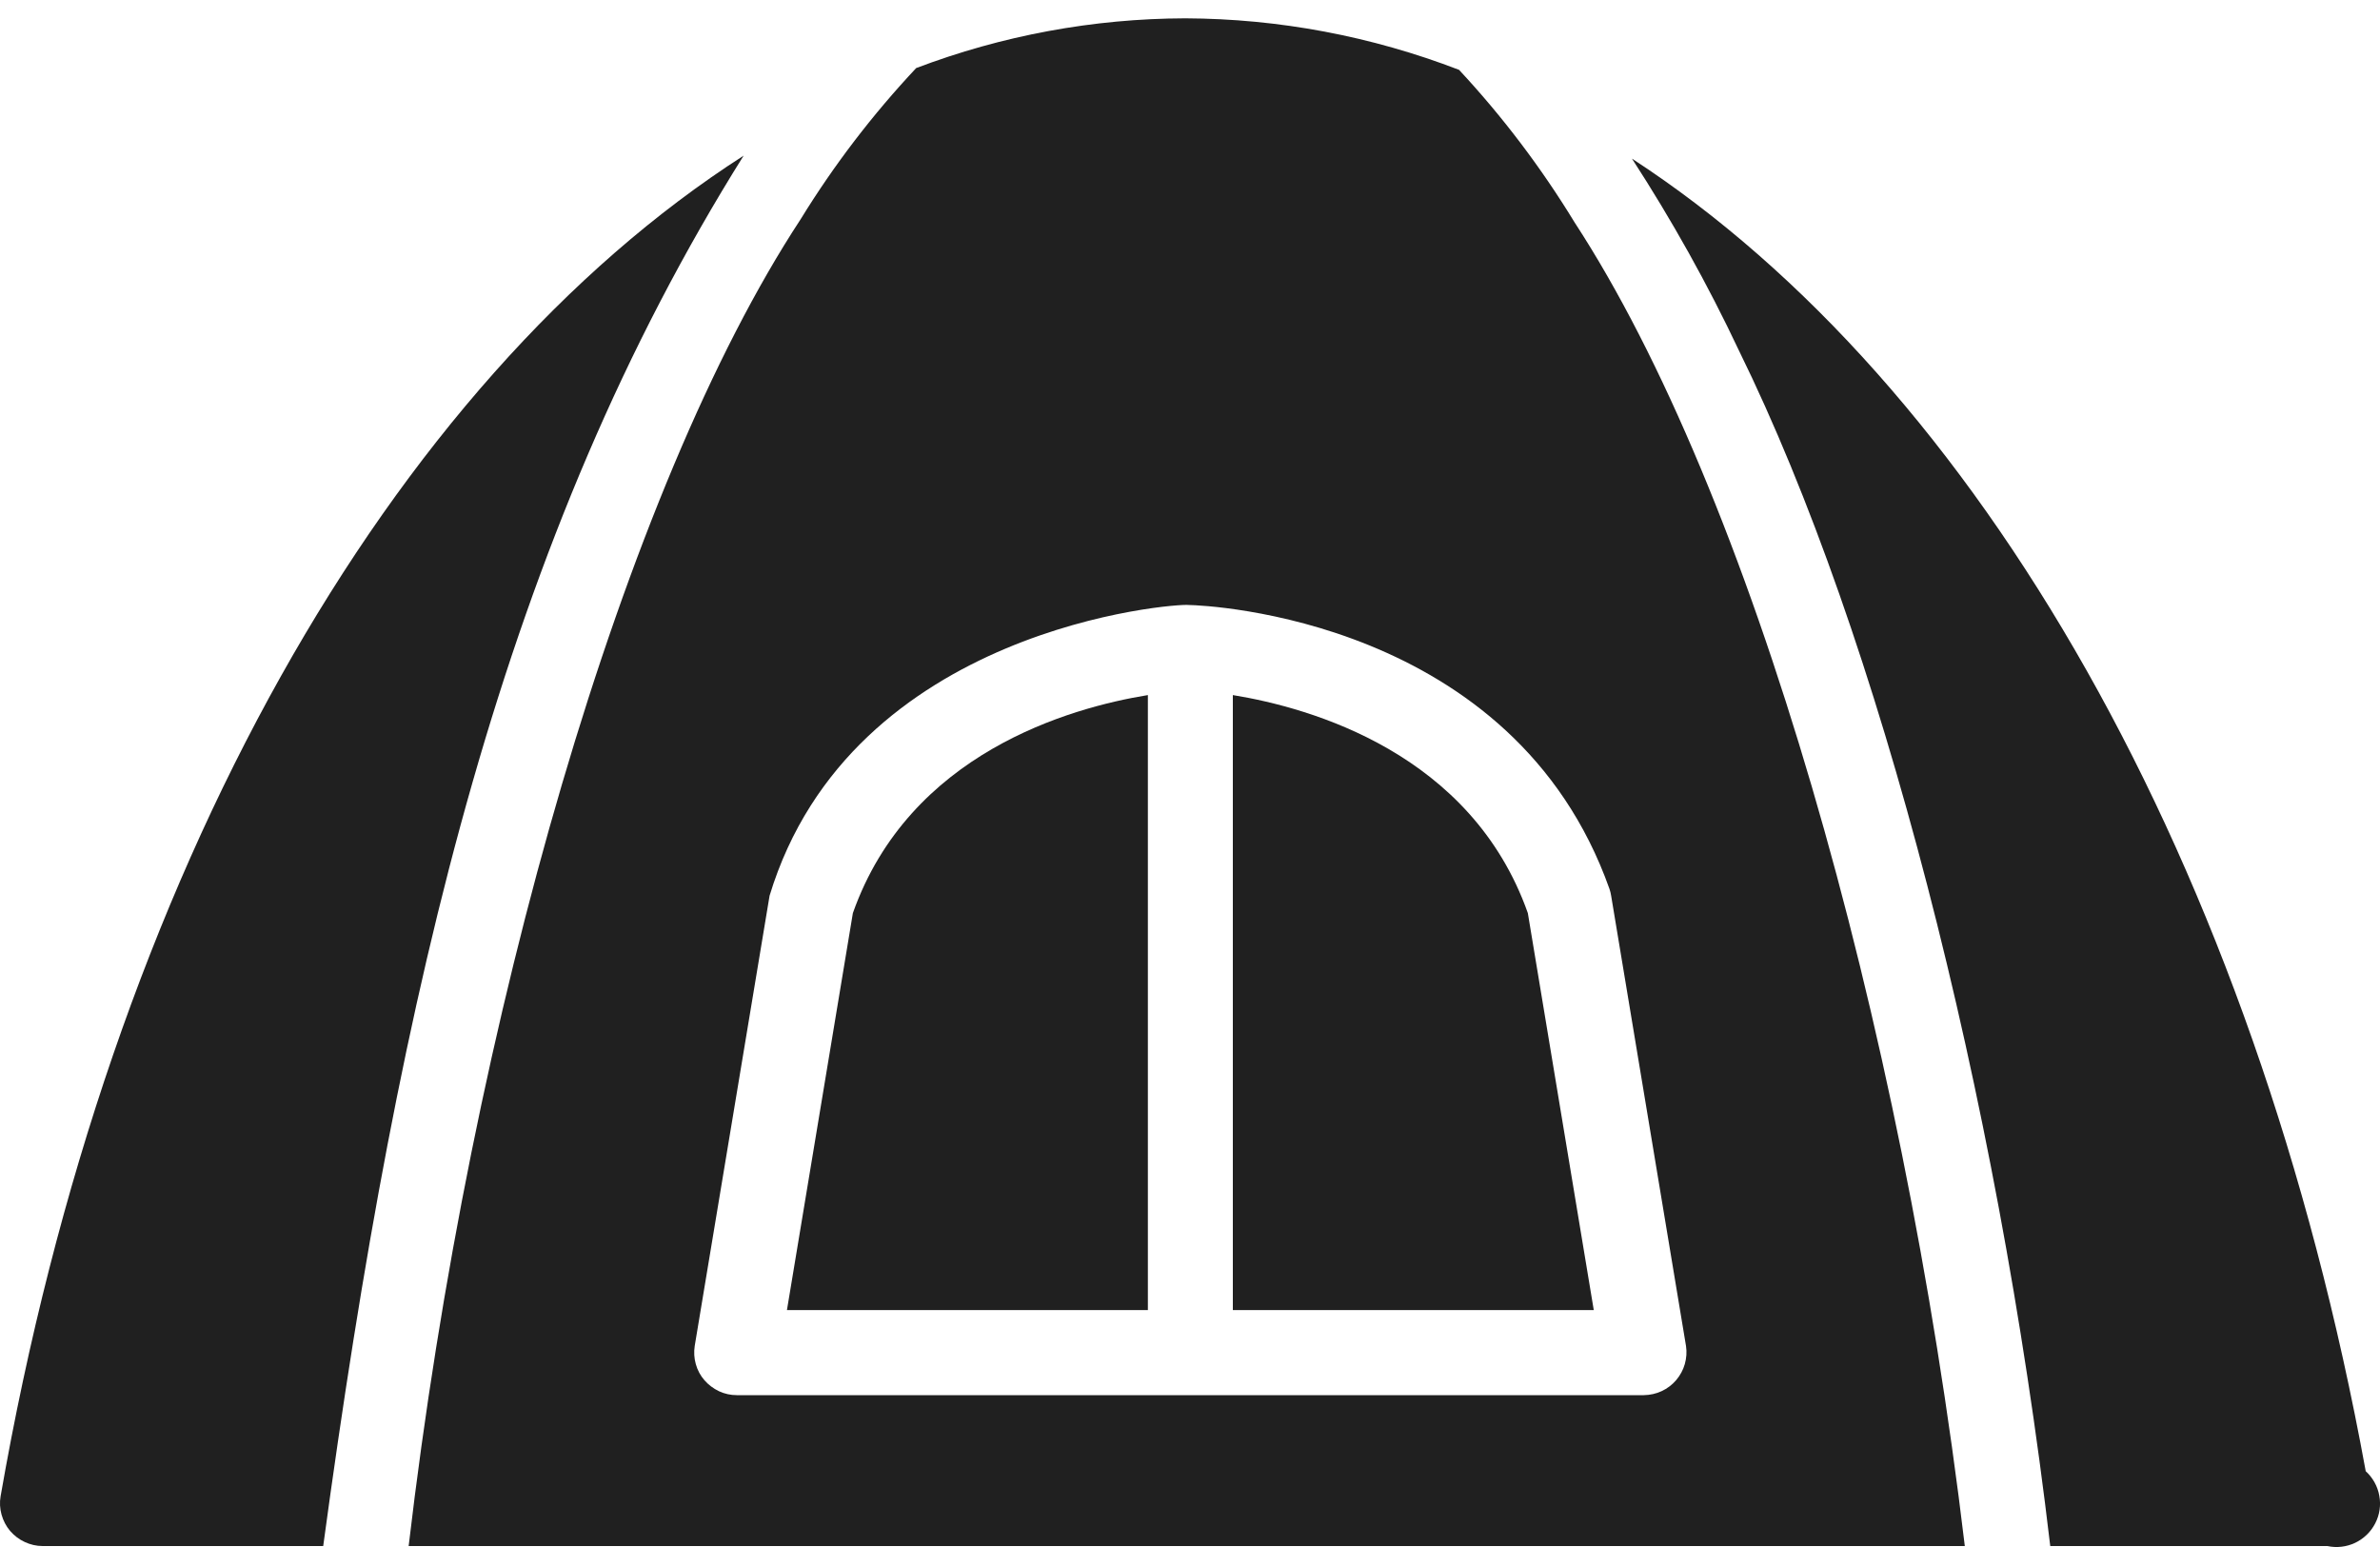
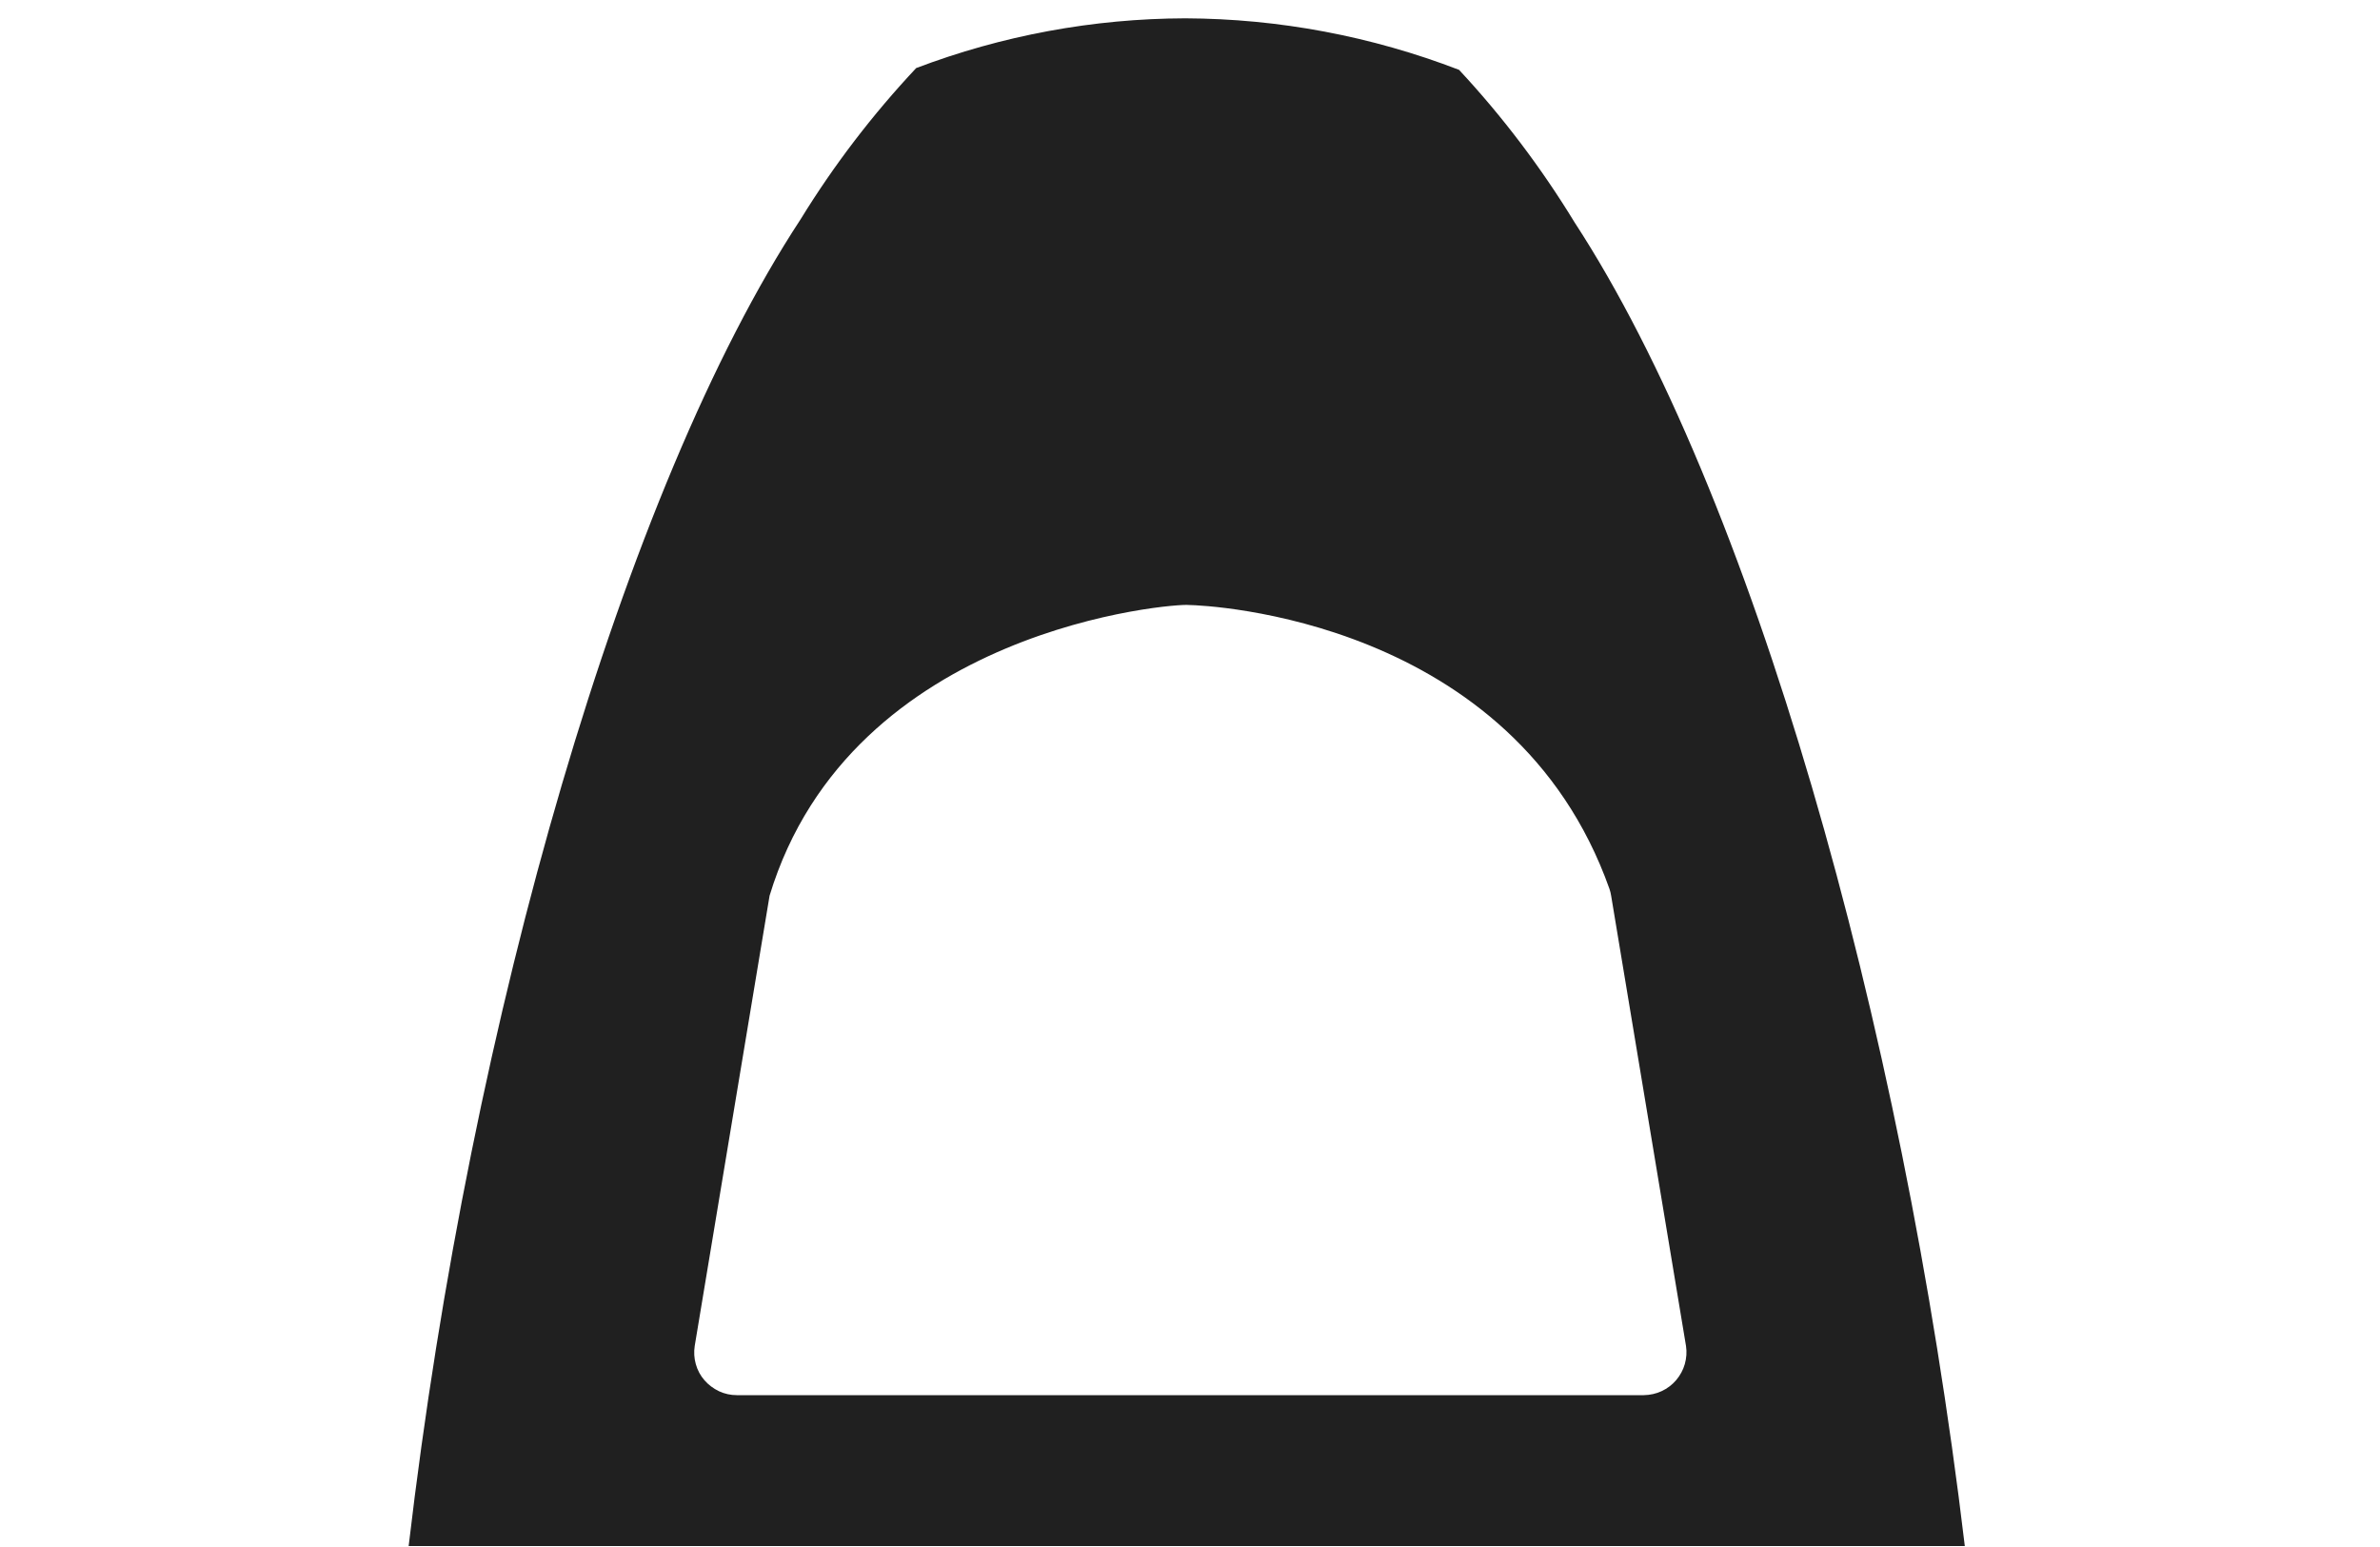
<svg xmlns="http://www.w3.org/2000/svg" width="20" height="13" viewBox="0 0 20 13" fill="none">
  <g id="Group">
-     <path id="Vector" d="M6.249 1.308C3.288 3.208 0.919 7.323 0.005 12.574C-0.004 12.625 -0.001 12.678 0.013 12.728C0.027 12.778 0.051 12.825 0.085 12.865C0.119 12.904 0.16 12.936 0.208 12.958C0.255 12.98 0.306 12.992 0.359 12.992H2.716C3.359 8.252 4.241 4.514 6.249 1.308Z" fill="#202020" />
-     <path id="Vector_2" d="M19.88 12.363C18.944 7.238 16.618 3.223 13.714 1.333C14.05 1.851 14.351 2.39 14.614 2.948C15.793 5.348 16.78 9.177 17.229 12.992H19.558C19.637 13.009 19.719 12.999 19.791 12.965C19.864 12.93 19.923 12.873 19.96 12.801C19.997 12.729 20.009 12.648 19.994 12.569C19.98 12.489 19.939 12.417 19.88 12.363Z" fill="#202020" />
    <path id="Vector_3" d="M13.232 1.869C12.952 1.41 12.627 0.98 12.261 0.587C11.526 0.304 10.747 0.157 9.96 0.154C9.187 0.156 8.421 0.298 7.699 0.572C7.333 0.962 7.007 1.388 6.727 1.844C5.249 4.096 3.957 8.533 3.434 12.992H16.511C15.981 8.547 14.706 4.128 13.232 1.869ZM6.467 7.527C7.154 5.263 9.893 5.068 9.989 5.084C10.145 5.086 12.719 5.198 13.525 7.47C13.531 7.488 13.536 7.507 13.539 7.527L14.168 11.31C14.176 11.361 14.172 11.413 14.158 11.463C14.144 11.512 14.119 11.558 14.086 11.597C14.052 11.637 14.011 11.668 13.964 11.69C13.917 11.712 13.866 11.723 13.814 11.724H6.192C6.14 11.724 6.089 11.713 6.042 11.691C5.996 11.669 5.954 11.638 5.92 11.599C5.886 11.56 5.861 11.514 5.847 11.463C5.833 11.414 5.83 11.361 5.838 11.31L6.467 7.527Z" fill="#202020" />
-     <path id="Vector_4" d="M12.839 7.673C12.364 6.33 11.017 5.948 10.36 5.841V11.009H13.393L12.839 7.673Z" fill="#202020" />
-     <path id="Vector_5" d="M9.646 5.841C8.988 5.948 7.642 6.33 7.167 7.673L6.613 11.009H9.646V5.841Z" fill="#202020" />
  </g>
</svg>